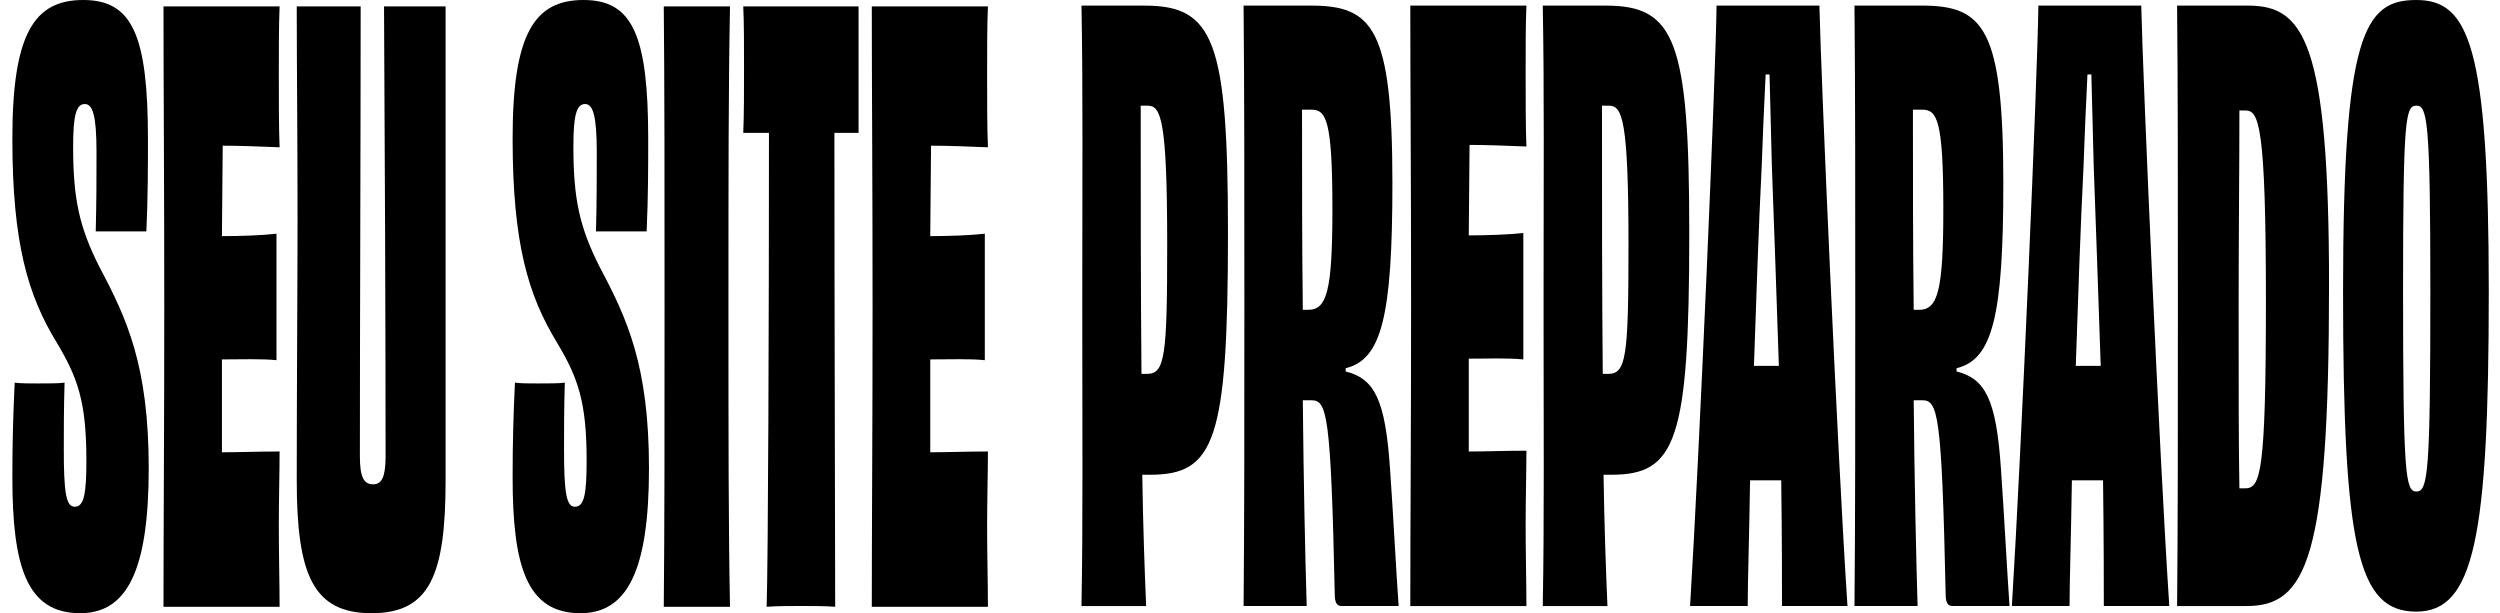
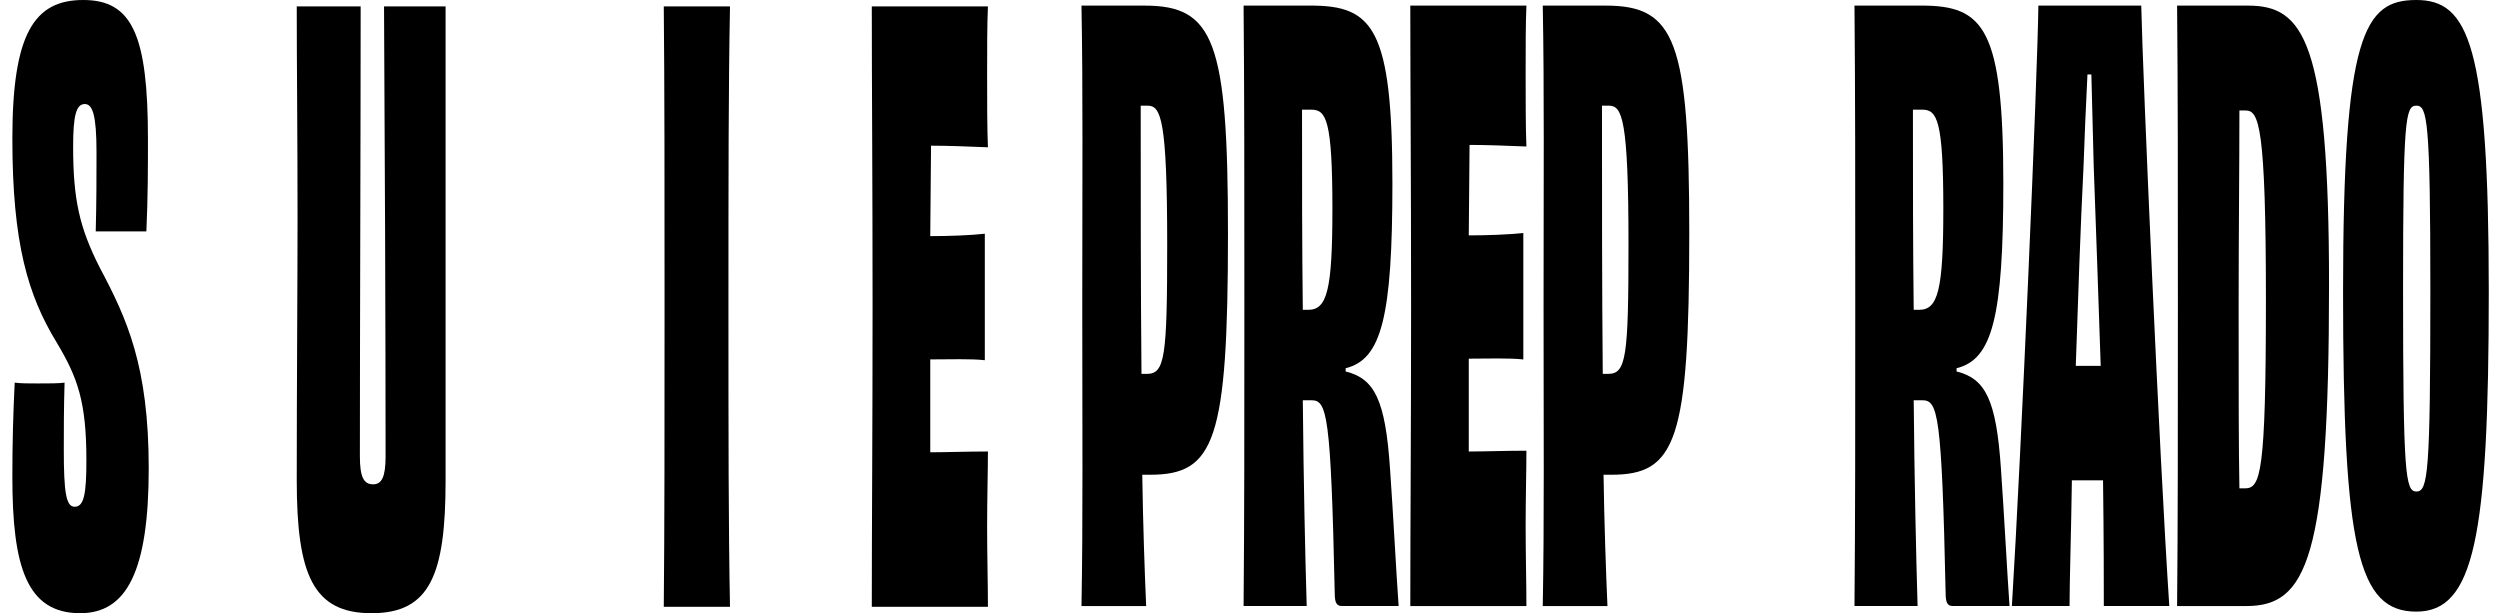
<svg xmlns="http://www.w3.org/2000/svg" width="106" height="26" viewBox="0 0 106 26" fill="none">
  <path d="M48.531 0.238C51.471 0.238 52.066 1.731 52.066 9.878C52.066 18.703 51.504 20.129 48.762 20.129H48.432C48.465 22.267 48.531 24.168 48.597 25.696H45.855C45.921 22.03 45.888 18.397 45.888 12.966C45.888 7.535 45.921 3.802 45.855 0.237H48.531V0.238ZM48.366 4.481C48.366 8.418 48.366 12.322 48.399 15.852H48.63C49.391 15.852 49.489 15.139 49.489 10.387C49.489 5.058 49.224 4.481 48.663 4.481H48.366H48.366Z" fill="black" />
  <path d="M57.055 15.75C58.278 16.055 58.74 16.938 58.938 19.891C59.071 21.757 59.203 24.337 59.302 25.695H56.89C56.658 25.695 56.593 25.525 56.593 25.152C56.428 17.514 56.263 16.971 55.602 16.971H55.239C55.272 20.468 55.338 23.488 55.404 25.695H52.728C52.761 22.029 52.761 18.397 52.761 12.966C52.761 7.535 52.761 3.903 52.728 0.237H55.569C58.213 0.237 59.038 1.187 59.038 7.772C59.038 13.441 58.576 15.239 57.056 15.613V15.749L57.055 15.75ZM55.206 4.65C55.206 7.569 55.206 10.42 55.239 13.136H55.47C56.263 13.136 56.494 12.321 56.494 8.859C56.494 5.091 56.23 4.65 55.602 4.65H55.206H55.206Z" fill="black" />
  <path d="M64.72 0.238C64.687 0.985 64.687 2.105 64.687 3.089C64.687 4.21 64.687 5.432 64.72 6.212C63.928 6.178 62.969 6.144 62.309 6.144L62.276 9.98C63.068 9.98 63.994 9.946 64.589 9.878V15.241C63.994 15.173 63.069 15.207 62.276 15.207V19.144C62.937 19.144 63.861 19.11 64.72 19.11C64.72 19.925 64.687 21.147 64.687 22.301C64.687 23.455 64.72 24.779 64.72 25.696H59.797C59.797 22.199 59.83 18.397 59.83 12.966C59.83 7.535 59.797 3.632 59.797 0.237H64.72V0.238Z" fill="black" />
  <path d="M68.09 0.238C71.03 0.238 71.625 1.731 71.625 9.878C71.625 18.703 71.063 20.129 68.321 20.129H67.99C68.023 22.267 68.09 24.168 68.156 25.696H65.413C65.48 22.03 65.447 18.397 65.447 12.966C65.447 7.535 65.48 3.802 65.413 0.237H68.09V0.238ZM67.924 4.481C67.924 8.418 67.924 12.322 67.957 15.852H68.189C68.949 15.852 69.048 15.139 69.048 10.387C69.048 5.058 68.783 4.481 68.222 4.481H67.925H67.924Z" fill="black" />
-   <path d="M75.557 25.695C75.557 24.813 75.557 22.844 75.524 20.366H74.203C74.169 22.709 74.103 24.643 74.103 25.695H71.659C72.055 19.28 72.749 3.157 72.782 0.238H77.143C77.21 3.259 77.904 19.212 78.333 25.695H75.558H75.557ZM75.424 15.513C75.325 12.627 75.226 9.607 75.127 7.027L75.028 3.157H74.863C74.797 4.413 74.731 6.077 74.697 7.027C74.565 9.64 74.466 12.662 74.367 15.513H75.424Z" fill="black" />
  <path d="M82.958 15.75C84.181 16.055 84.643 16.938 84.841 19.891C84.973 21.757 85.106 24.337 85.204 25.695H82.793C82.561 25.695 82.495 25.525 82.495 25.152C82.33 17.514 82.165 16.971 81.504 16.971H81.141C81.174 20.468 81.24 23.488 81.306 25.695H78.63C78.663 22.029 78.663 18.397 78.663 12.966C78.663 7.535 78.663 3.903 78.63 0.237H81.472C84.115 0.237 84.941 1.187 84.941 7.772C84.941 13.441 84.478 15.239 82.959 15.613V15.749L82.958 15.75ZM81.108 4.65C81.108 7.569 81.108 10.42 81.141 13.136H81.373C82.165 13.136 82.397 12.321 82.397 8.859C82.397 5.091 82.132 4.65 81.505 4.65H81.109H81.108Z" fill="black" />
  <path d="M89.202 25.695C89.202 24.813 89.202 22.844 89.169 20.366H87.848C87.815 22.709 87.749 24.643 87.749 25.695H85.304C85.7 19.28 86.394 3.157 86.427 0.238H90.789C90.855 3.259 91.549 19.212 91.978 25.695H89.203H89.202ZM89.07 15.513C88.971 12.627 88.871 9.607 88.773 7.027L88.674 3.157H88.508C88.442 4.413 88.376 6.077 88.343 7.027C88.21 9.64 88.111 12.662 88.013 15.513H89.07Z" fill="black" />
  <path d="M95.315 0.238C97.662 0.238 98.751 1.697 98.751 12.084C98.751 23.727 97.793 25.696 95.249 25.696H92.309C92.342 22.132 92.342 18.397 92.342 13C92.342 7.603 92.342 3.632 92.309 0.237H95.315V0.238ZM95.183 20.706C95.844 20.706 96.075 20.129 96.075 12.729C96.075 5.33 95.778 4.685 95.216 4.685H94.951C94.951 6.925 94.918 10.082 94.918 13.068C94.918 16.565 94.918 18.941 94.951 20.706H95.183Z" fill="black" />
  <path d="M102.452 25.933C99.974 25.933 99.346 23.251 99.346 12.355C99.346 1.459 100.238 0 102.452 0C104.666 0 105.524 1.901 105.524 12.355C105.524 22.81 104.896 25.933 102.452 25.933ZM103.047 12.287C103.047 5.057 102.914 4.48 102.452 4.48C101.989 4.48 101.89 5.057 101.89 12.287C101.89 20.095 101.989 20.841 102.452 20.841C102.947 20.841 103.047 20.094 103.047 12.287Z" fill="black" />
  <path d="M4.059 9.808C4.092 8.552 4.092 7.466 4.092 6.448C4.092 4.887 3.927 4.411 3.596 4.411C3.233 4.411 3.101 4.887 3.101 6.211C3.101 8.451 3.365 9.639 4.224 11.336C5.381 13.509 6.306 15.511 6.306 19.856C6.306 24.201 5.381 26 3.399 26C1.119 26 0.524 23.997 0.524 20.23C0.524 18.805 0.557 17.582 0.623 16.224C0.887 16.258 1.185 16.258 1.614 16.258C2.044 16.258 2.506 16.258 2.738 16.224C2.705 17.31 2.705 18.295 2.705 19.042C2.705 20.909 2.804 21.486 3.167 21.486C3.563 21.486 3.663 20.943 3.663 19.517C3.663 17.04 3.299 16.021 2.407 14.528C1.184 12.525 0.524 10.319 0.524 5.872C0.524 1.425 1.449 0 3.53 0C5.612 0 6.273 1.493 6.273 5.906C6.273 7.06 6.273 8.35 6.206 9.81H4.059V9.808Z" fill="black" />
-   <path d="M11.855 0.271C11.822 1.018 11.822 2.138 11.822 3.122C11.822 4.242 11.822 5.464 11.855 6.245C11.062 6.211 10.104 6.177 9.443 6.177L9.41 10.012C10.203 10.012 11.129 9.978 11.723 9.91V15.273C11.129 15.205 10.204 15.239 9.41 15.239V19.177C10.071 19.177 10.996 19.143 11.855 19.143C11.855 19.958 11.822 21.18 11.822 22.334C11.822 23.488 11.855 24.811 11.855 25.728H6.932C6.932 22.232 6.965 18.43 6.965 12.999C6.965 7.568 6.932 3.664 6.932 0.27H11.855V0.271Z" fill="black" />
  <path d="M18.893 0.271V20.365C18.893 24.371 18.232 26 15.754 26C13.276 26 12.582 24.371 12.582 20.365C12.582 16.36 12.616 12.083 12.616 9.333C12.616 5.498 12.582 2.884 12.582 0.271H15.292C15.292 5.633 15.259 14.221 15.259 19.347C15.259 20.229 15.424 20.535 15.82 20.535C16.184 20.535 16.349 20.23 16.349 19.347C16.349 14.255 16.316 5.6 16.283 0.271H18.893Z" fill="black" />
-   <path d="M25.27 9.808C25.303 8.552 25.303 7.466 25.303 6.448C25.303 4.887 25.137 4.411 24.807 4.411C24.444 4.411 24.312 4.887 24.312 6.211C24.312 8.451 24.576 9.639 25.435 11.336C26.592 13.509 27.517 15.511 27.517 19.856C27.517 24.201 26.592 26 24.61 26C22.329 26 21.735 23.997 21.735 20.23C21.735 18.805 21.768 17.582 21.834 16.224C22.098 16.258 22.396 16.258 22.825 16.258C23.255 16.258 23.717 16.258 23.948 16.224C23.915 17.31 23.915 18.295 23.915 19.042C23.915 20.909 24.015 21.486 24.378 21.486C24.774 21.486 24.873 20.943 24.873 19.517C24.873 17.04 24.51 16.021 23.618 14.528C22.395 12.525 21.735 10.319 21.735 5.872C21.735 1.425 22.66 0 24.741 0C26.823 0 27.484 1.493 27.484 5.906C27.484 7.06 27.484 8.35 27.417 9.81H25.27V9.808Z" fill="black" />
  <path d="M28.144 25.728C28.177 22.3 28.177 18.43 28.177 12.999C28.177 7.568 28.177 3.698 28.144 0.27H30.952C30.886 3.698 30.886 7.568 30.886 12.999C30.886 18.43 30.886 22.3 30.952 25.728H28.144Z" fill="black" />
-   <path d="M36.403 0.271V5.633H35.379C35.379 13.135 35.412 23.895 35.412 25.728C35.049 25.694 34.421 25.694 33.992 25.694C33.529 25.694 32.934 25.694 32.505 25.728C32.571 23.895 32.604 13.135 32.604 5.633H31.514C31.547 4.886 31.547 3.8 31.547 2.918C31.547 1.968 31.547 0.95 31.514 0.271H36.404H36.403Z" fill="black" />
  <path d="M41.888 0.271C41.854 1.018 41.854 2.138 41.854 3.122C41.854 4.242 41.854 5.464 41.888 6.245C41.095 6.211 40.136 6.177 39.476 6.177L39.443 10.012C40.235 10.012 41.161 9.978 41.756 9.91V15.273C41.161 15.205 40.236 15.239 39.443 15.239V19.177C40.104 19.177 41.029 19.143 41.888 19.143C41.888 19.958 41.854 21.18 41.854 22.334C41.854 23.488 41.888 24.811 41.888 25.728H36.964C36.964 22.232 36.997 18.43 36.997 12.999C36.997 7.568 36.964 3.664 36.964 0.27H41.888V0.271Z" fill="black" />
</svg>